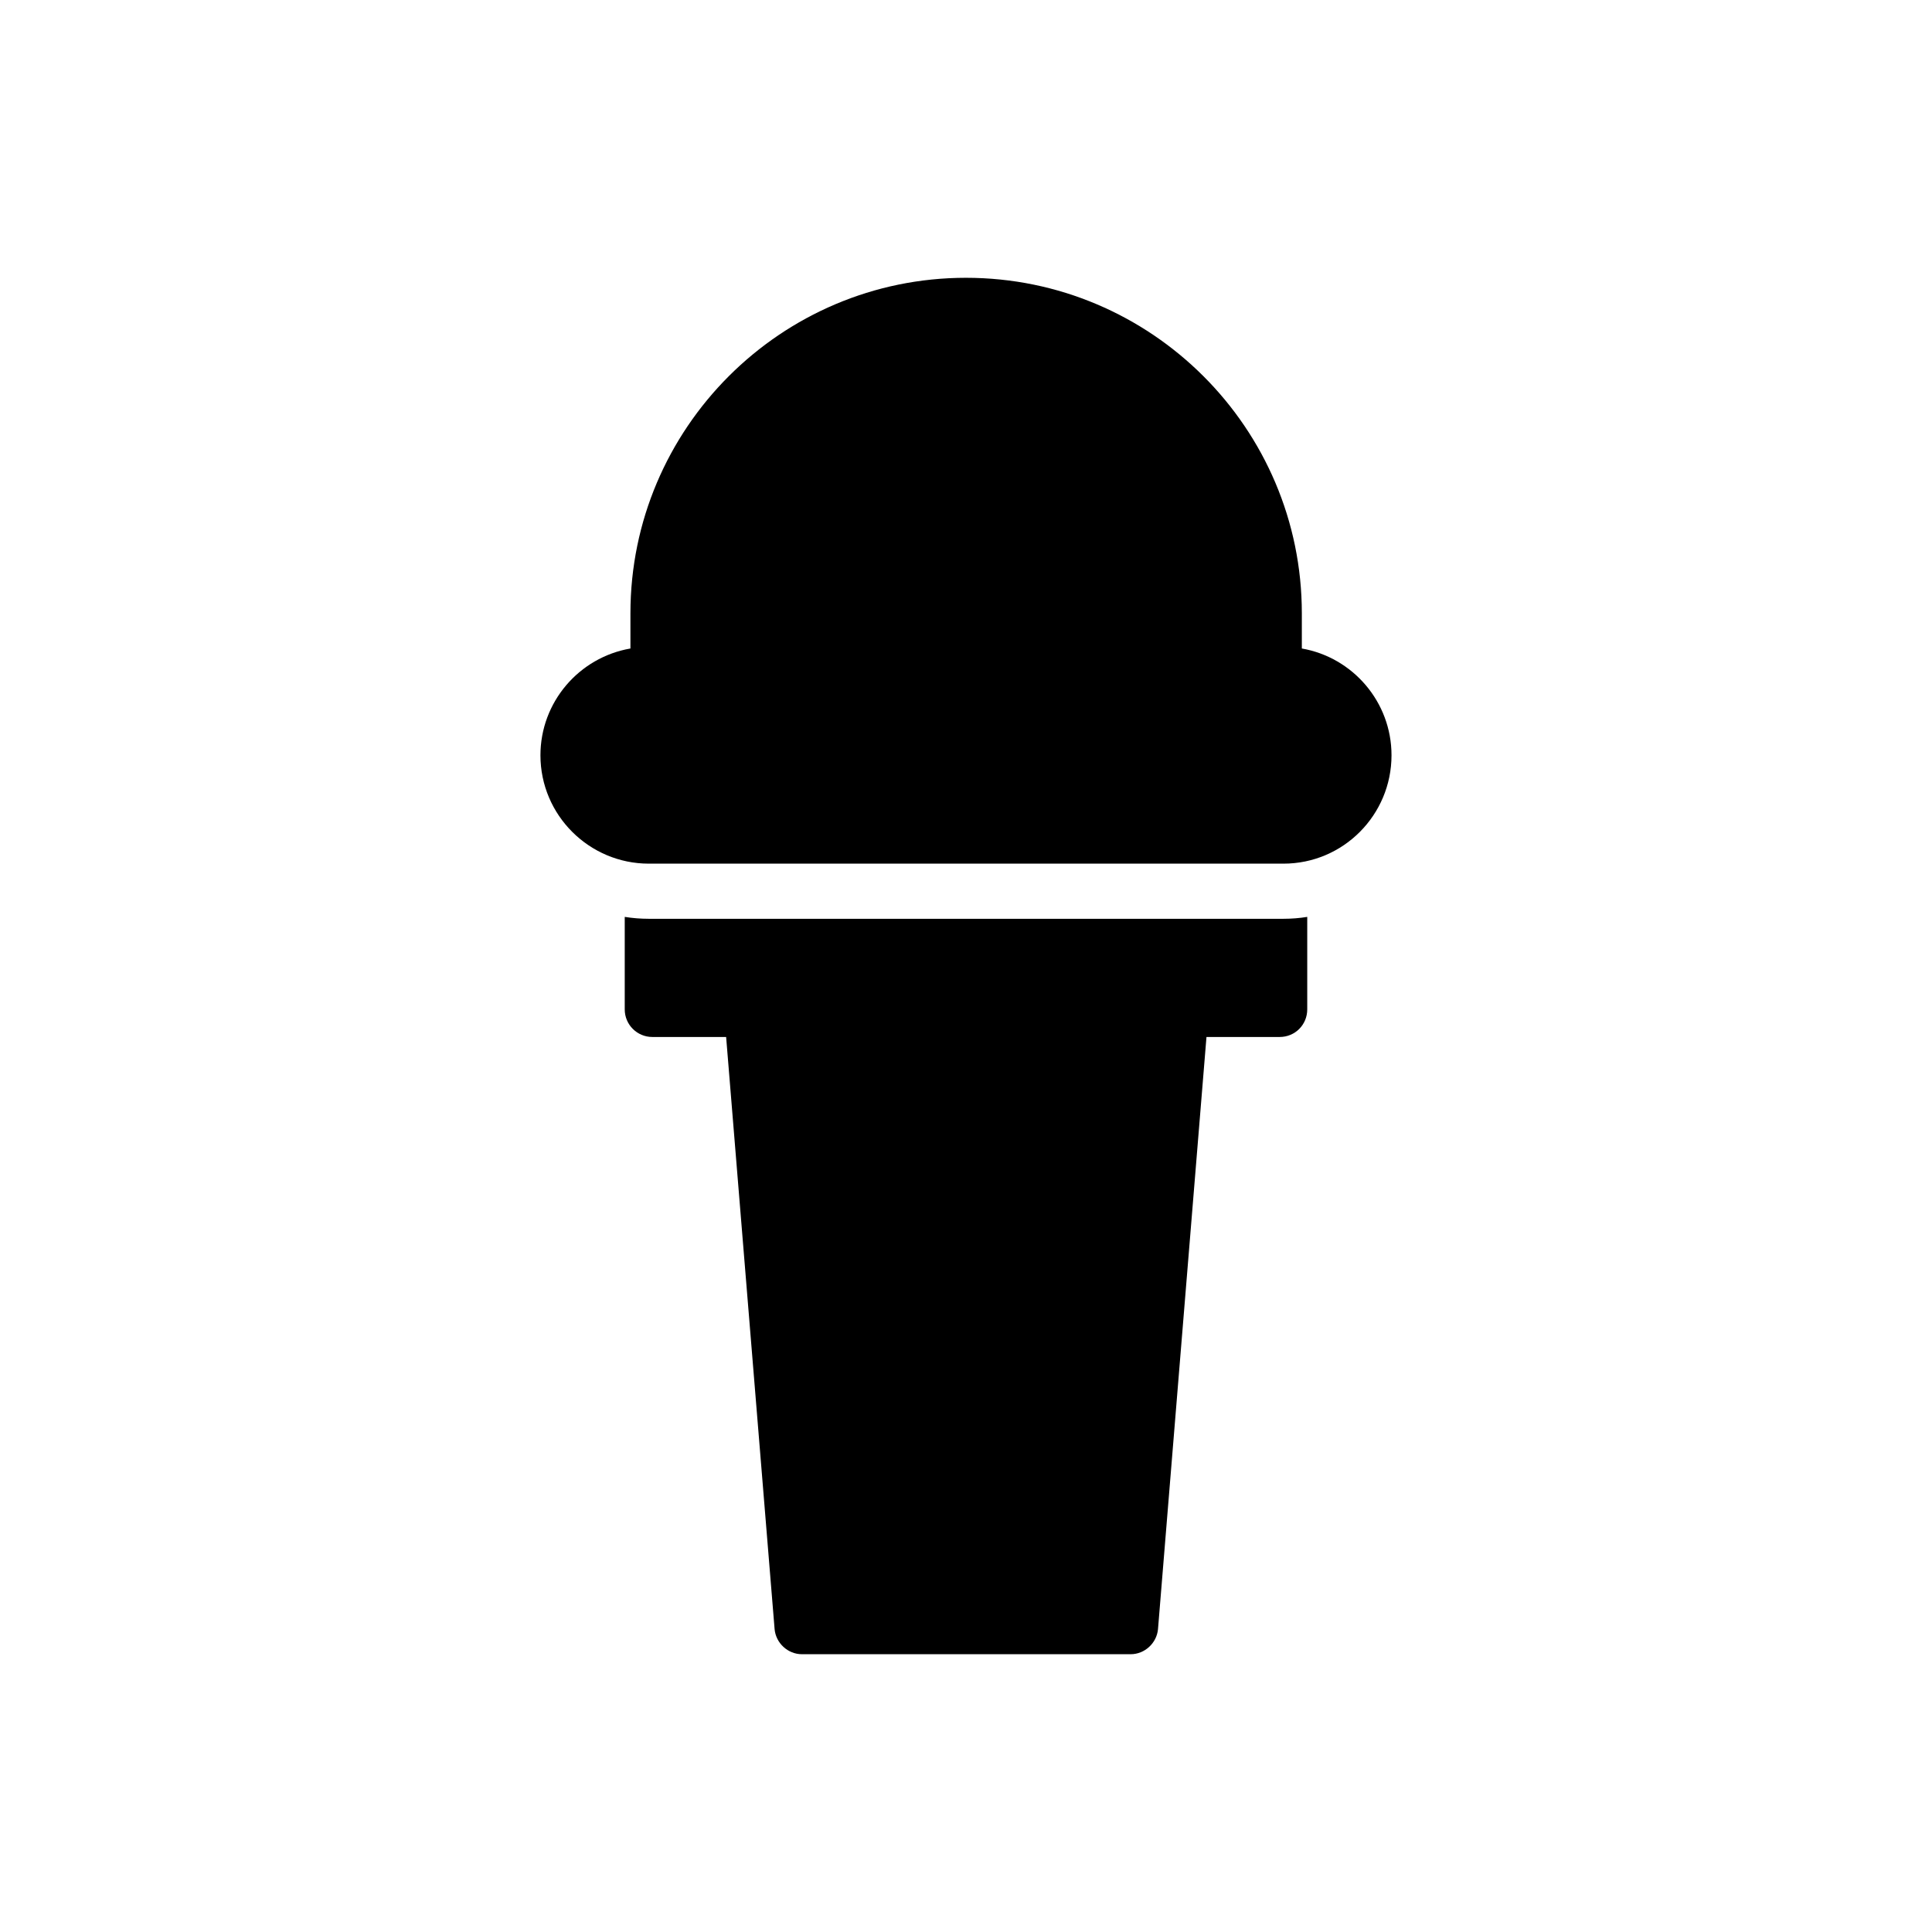
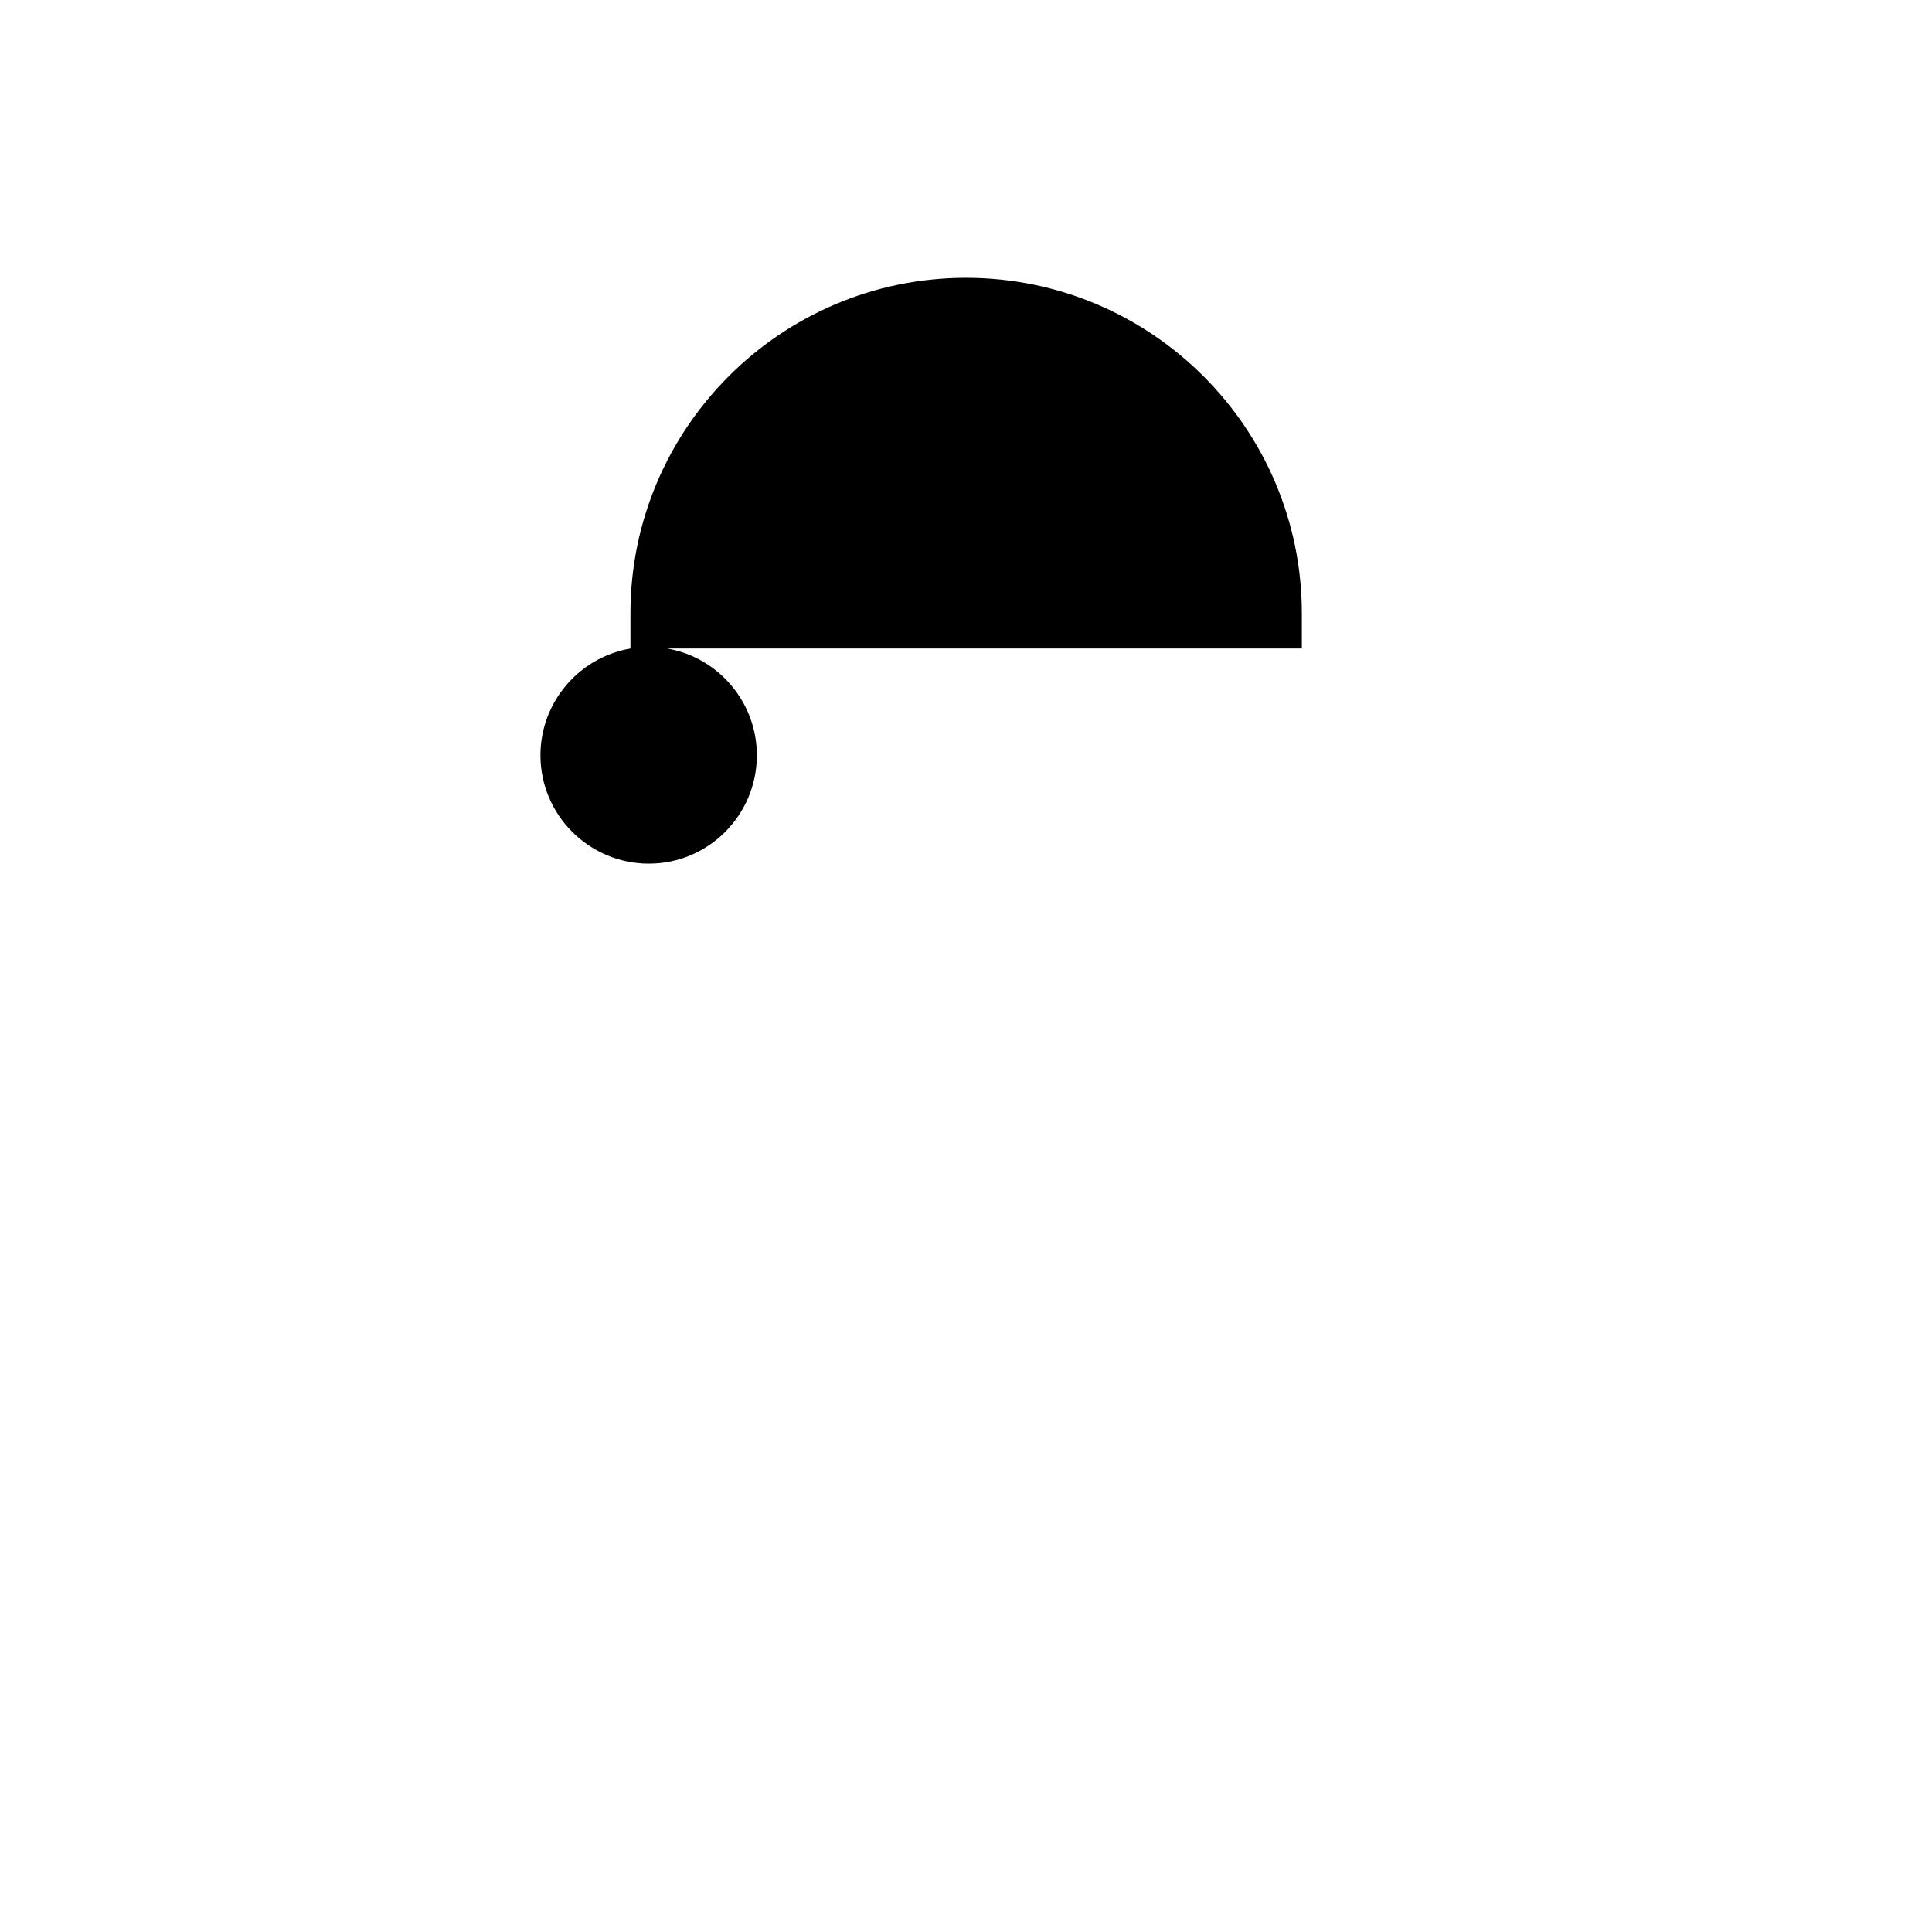
<svg xmlns="http://www.w3.org/2000/svg" fill="#000000" width="800px" height="800px" version="1.1" viewBox="144 144 512 512">
  <g>
-     <path d="m489 315.86v-9.32c0-49.039-39.887-88.922-89.008-88.922-49.039 0-88.922 39.887-88.922 88.922v9.32c-13.602 2.352-23.848 14.191-23.848 28.297 0 15.871 12.93 28.719 28.719 28.719h168.19c15.871 0 28.633-12.93 28.633-28.719 0.004-14.105-10.242-25.945-23.762-28.297z" />
-     <path d="m336.43 418.81 12.848 156.94c0.336 3.695 3.527 6.633 7.223 6.633h87.156c3.695 0 6.887-2.938 7.223-6.633l12.848-156.94h19.398c4.113 0 7.305-3.273 7.305-7.305v-24.52c-2.016 0.336-4.199 0.504-6.297 0.504h-168.19c-2.184 0-4.281-0.168-6.383-0.504v24.52c0 4.031 3.273 7.305 7.305 7.305z" />
+     <path d="m489 315.86v-9.32c0-49.039-39.887-88.922-89.008-88.922-49.039 0-88.922 39.887-88.922 88.922v9.32c-13.602 2.352-23.848 14.191-23.848 28.297 0 15.871 12.93 28.719 28.719 28.719c15.871 0 28.633-12.93 28.633-28.719 0.004-14.105-10.242-25.945-23.762-28.297z" />
  </g>
</svg>